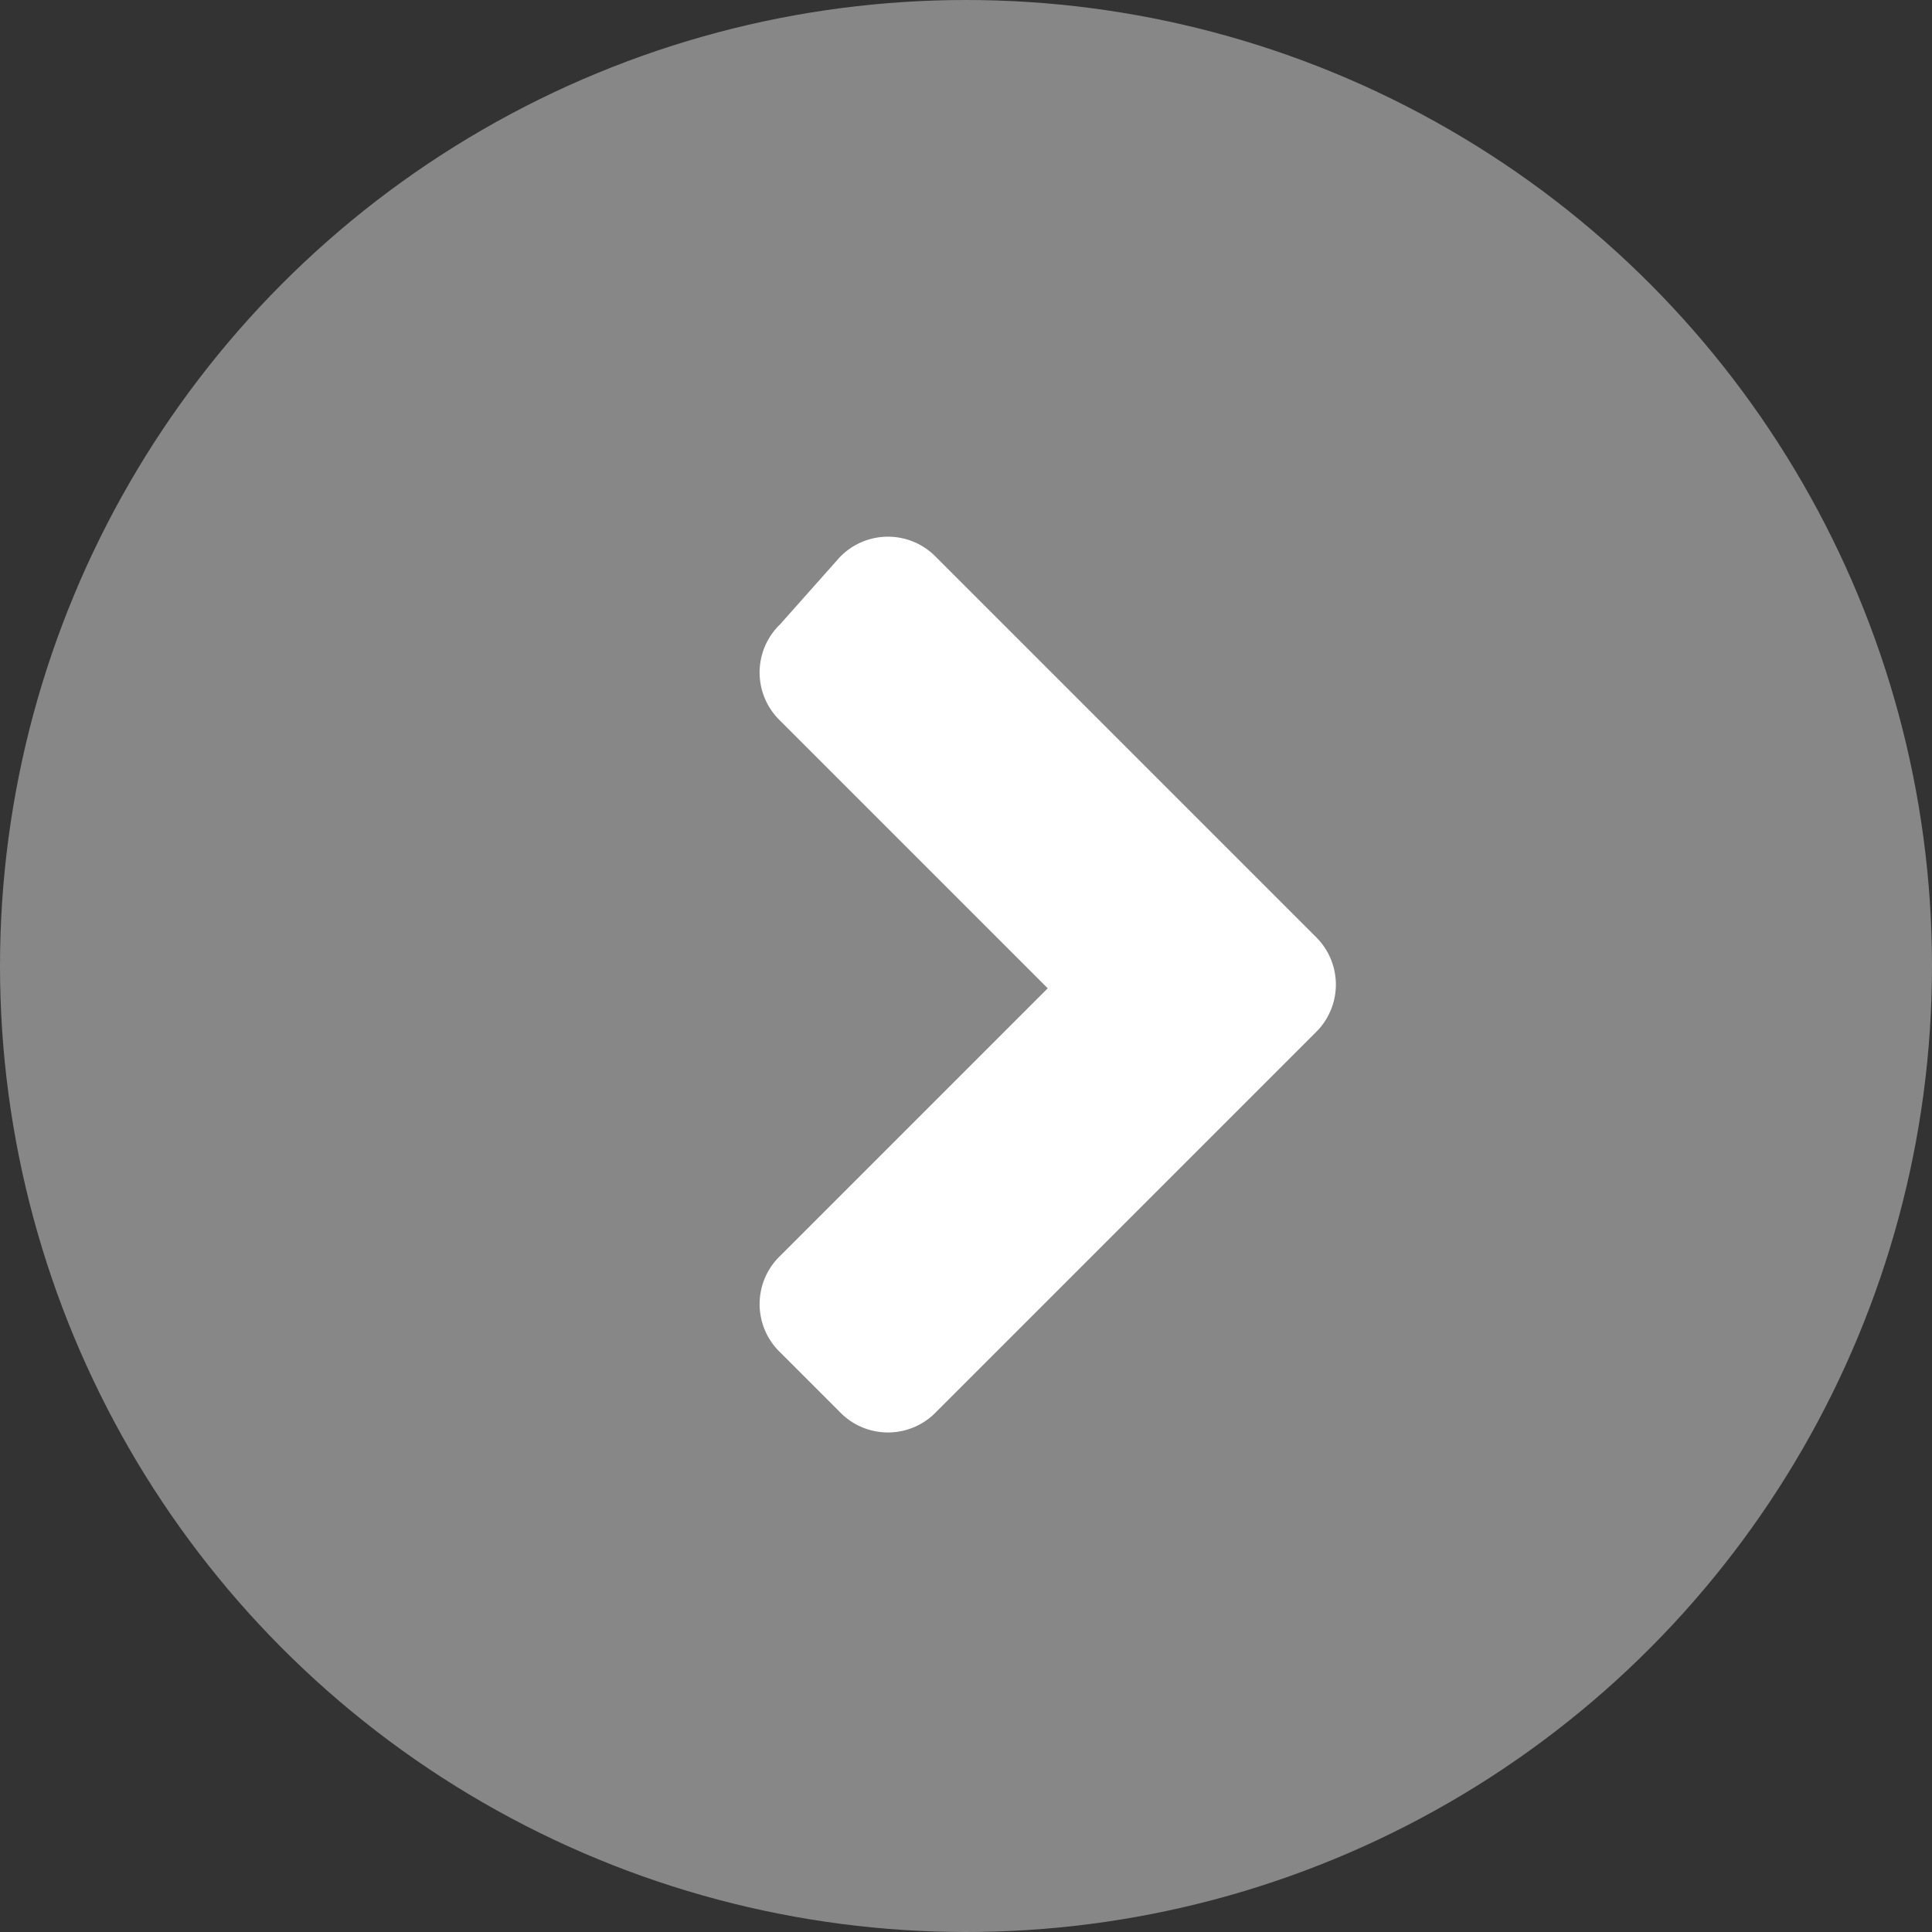
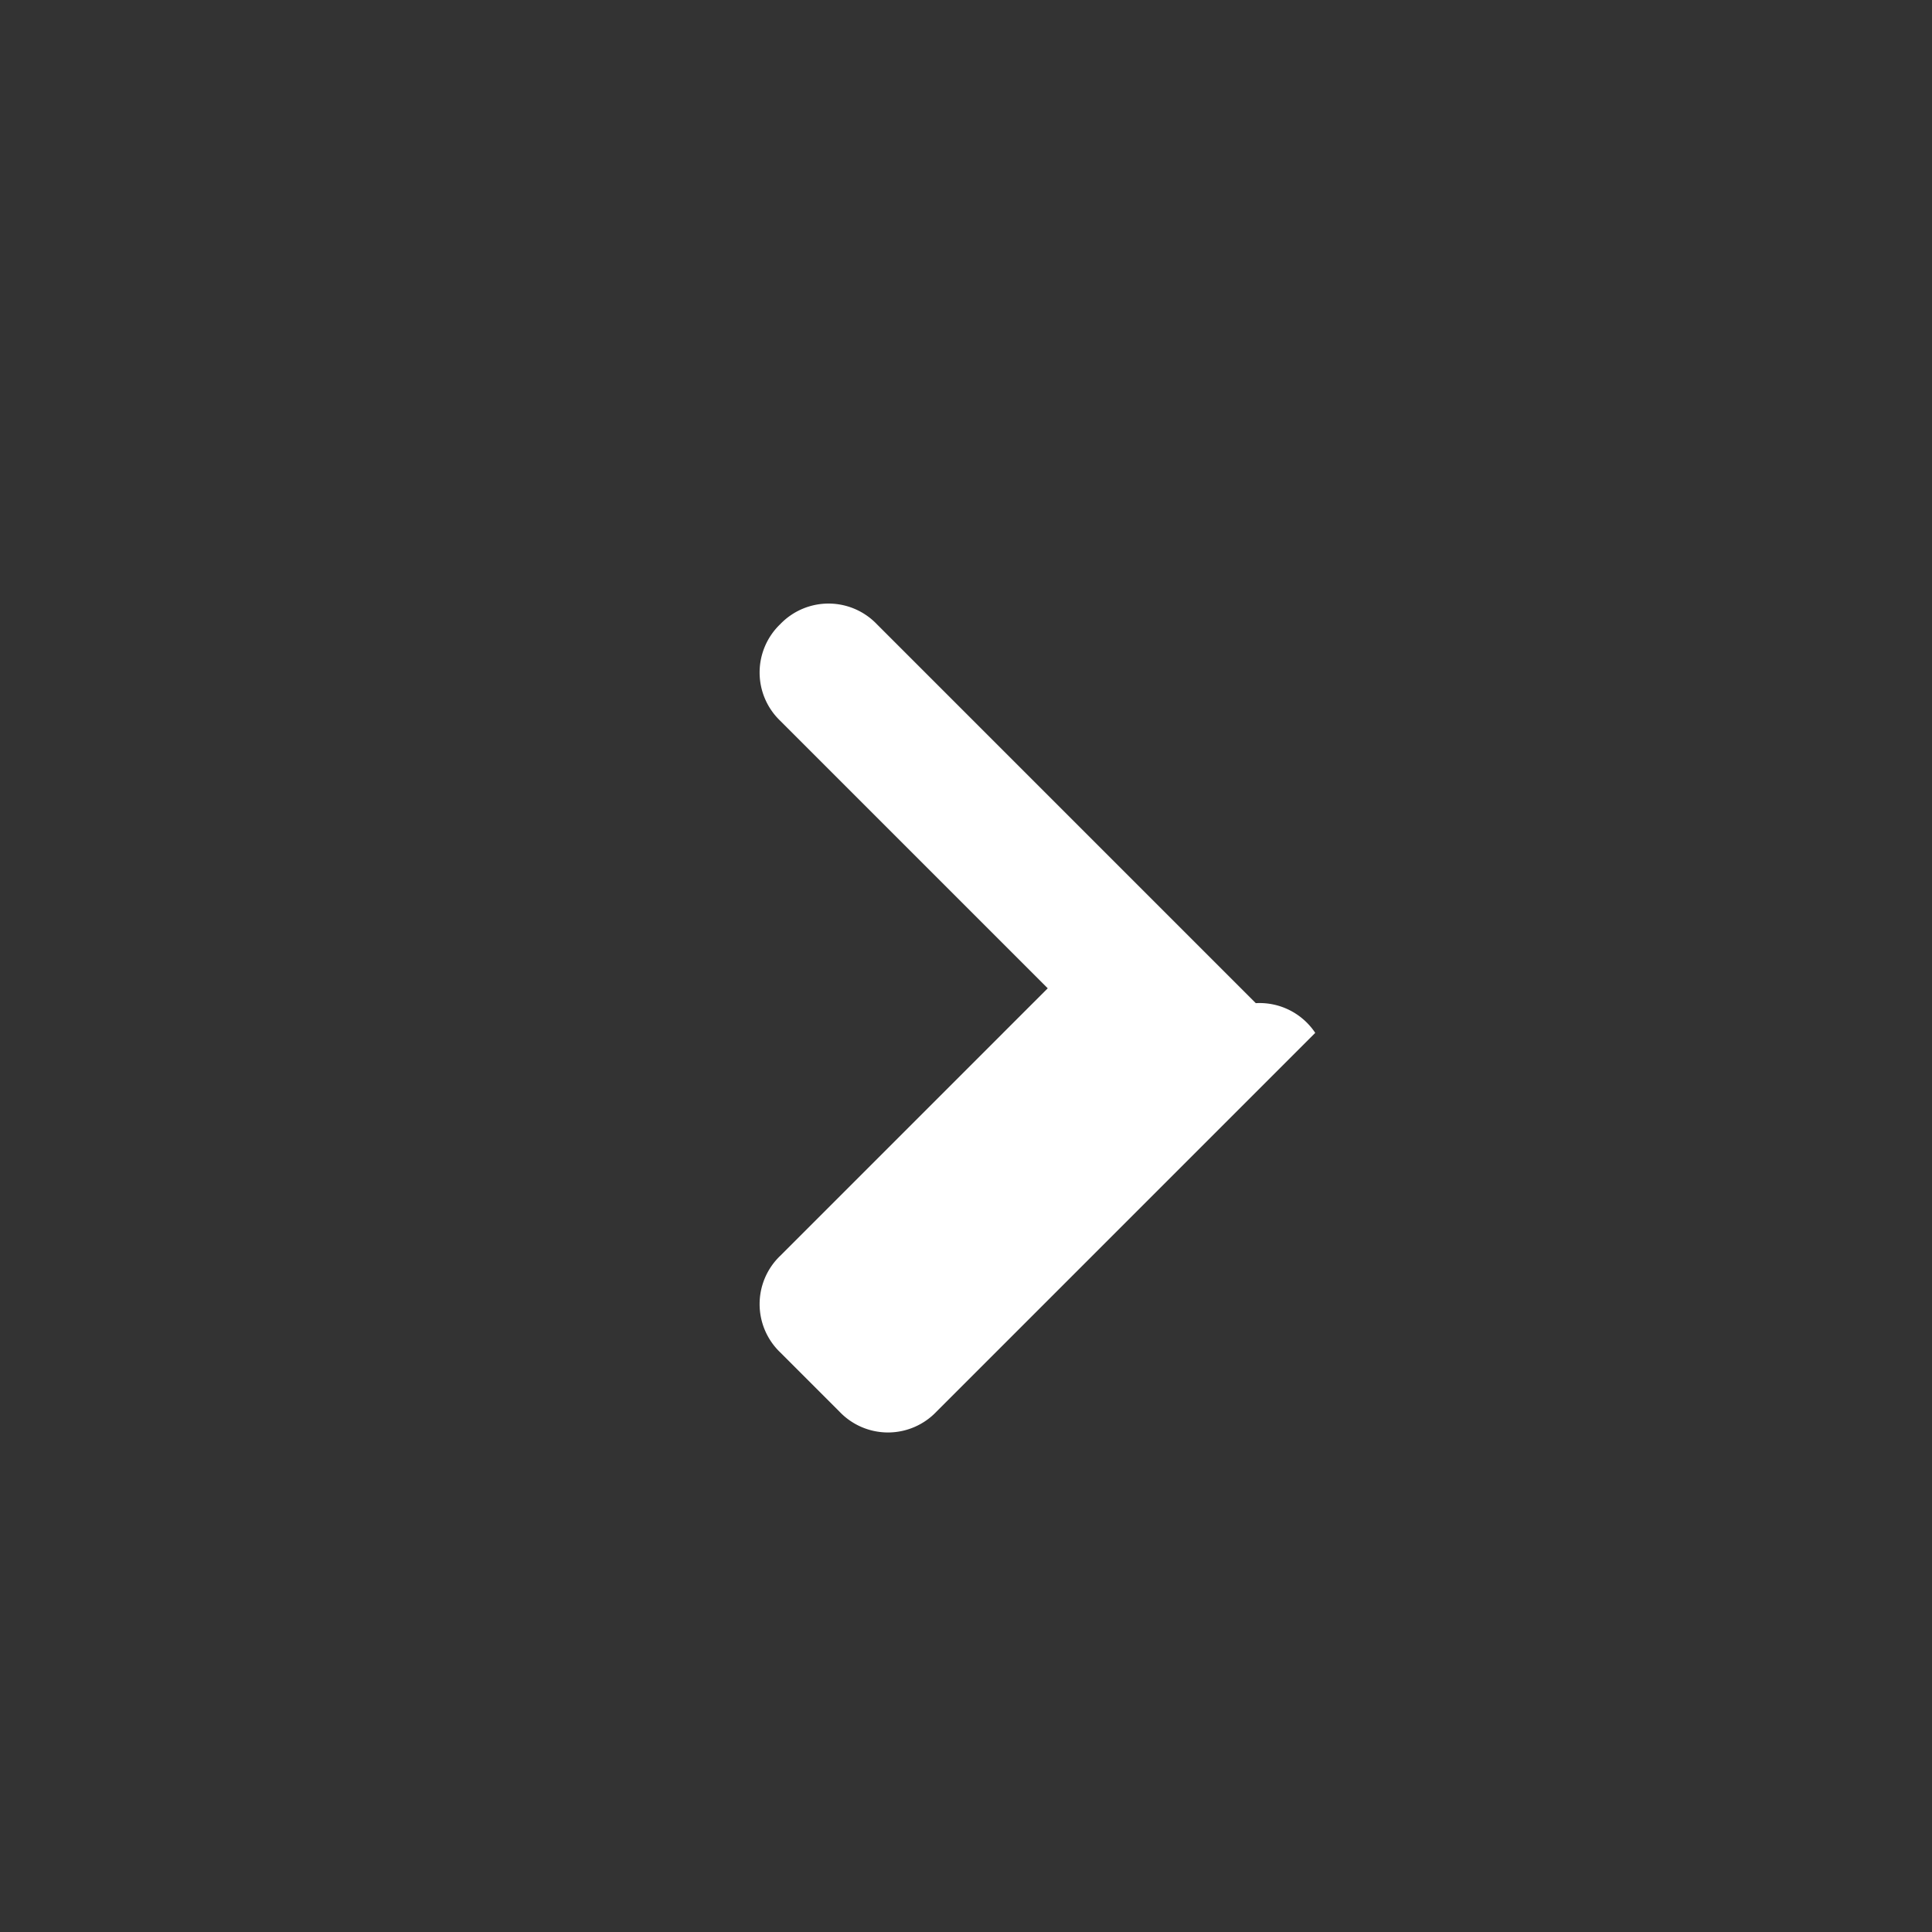
<svg xmlns="http://www.w3.org/2000/svg" id="Capa_1" data-name="Capa 1" viewBox="0 0 26 26">
  <rect x="0" y="0" width="26" height="26" fill="#333333" stroke="none" />
  <defs>
    <style>.cls-1{fill:#878787;}.cls-2{fill:#fff;}</style>
  </defs>
  <title>home</title>
-   <circle class="cls-1" cx="13" cy="13" r="13" />
-   <path class="cls-2" d="M17.7,13.9,12.6,19a.9.9,0,0,1-1.3,0l-.8-.8a.9.9,0,0,1,0-1.3l3.6-3.6L10.5,9.7a.9.9,0,0,1,0-1.3l.8-.9a.9.9,0,0,1,1.3,0l5.1,5.1A.9.9,0,0,1,17.7,13.9Z" />
+   <path class="cls-2" d="M17.7,13.9,12.6,19a.9.9,0,0,1-1.3,0l-.8-.8a.9.9,0,0,1,0-1.3l3.6-3.6L10.5,9.7a.9.9,0,0,1,0-1.3a.9.9,0,0,1,1.3,0l5.1,5.1A.9.9,0,0,1,17.7,13.9Z" />
</svg>